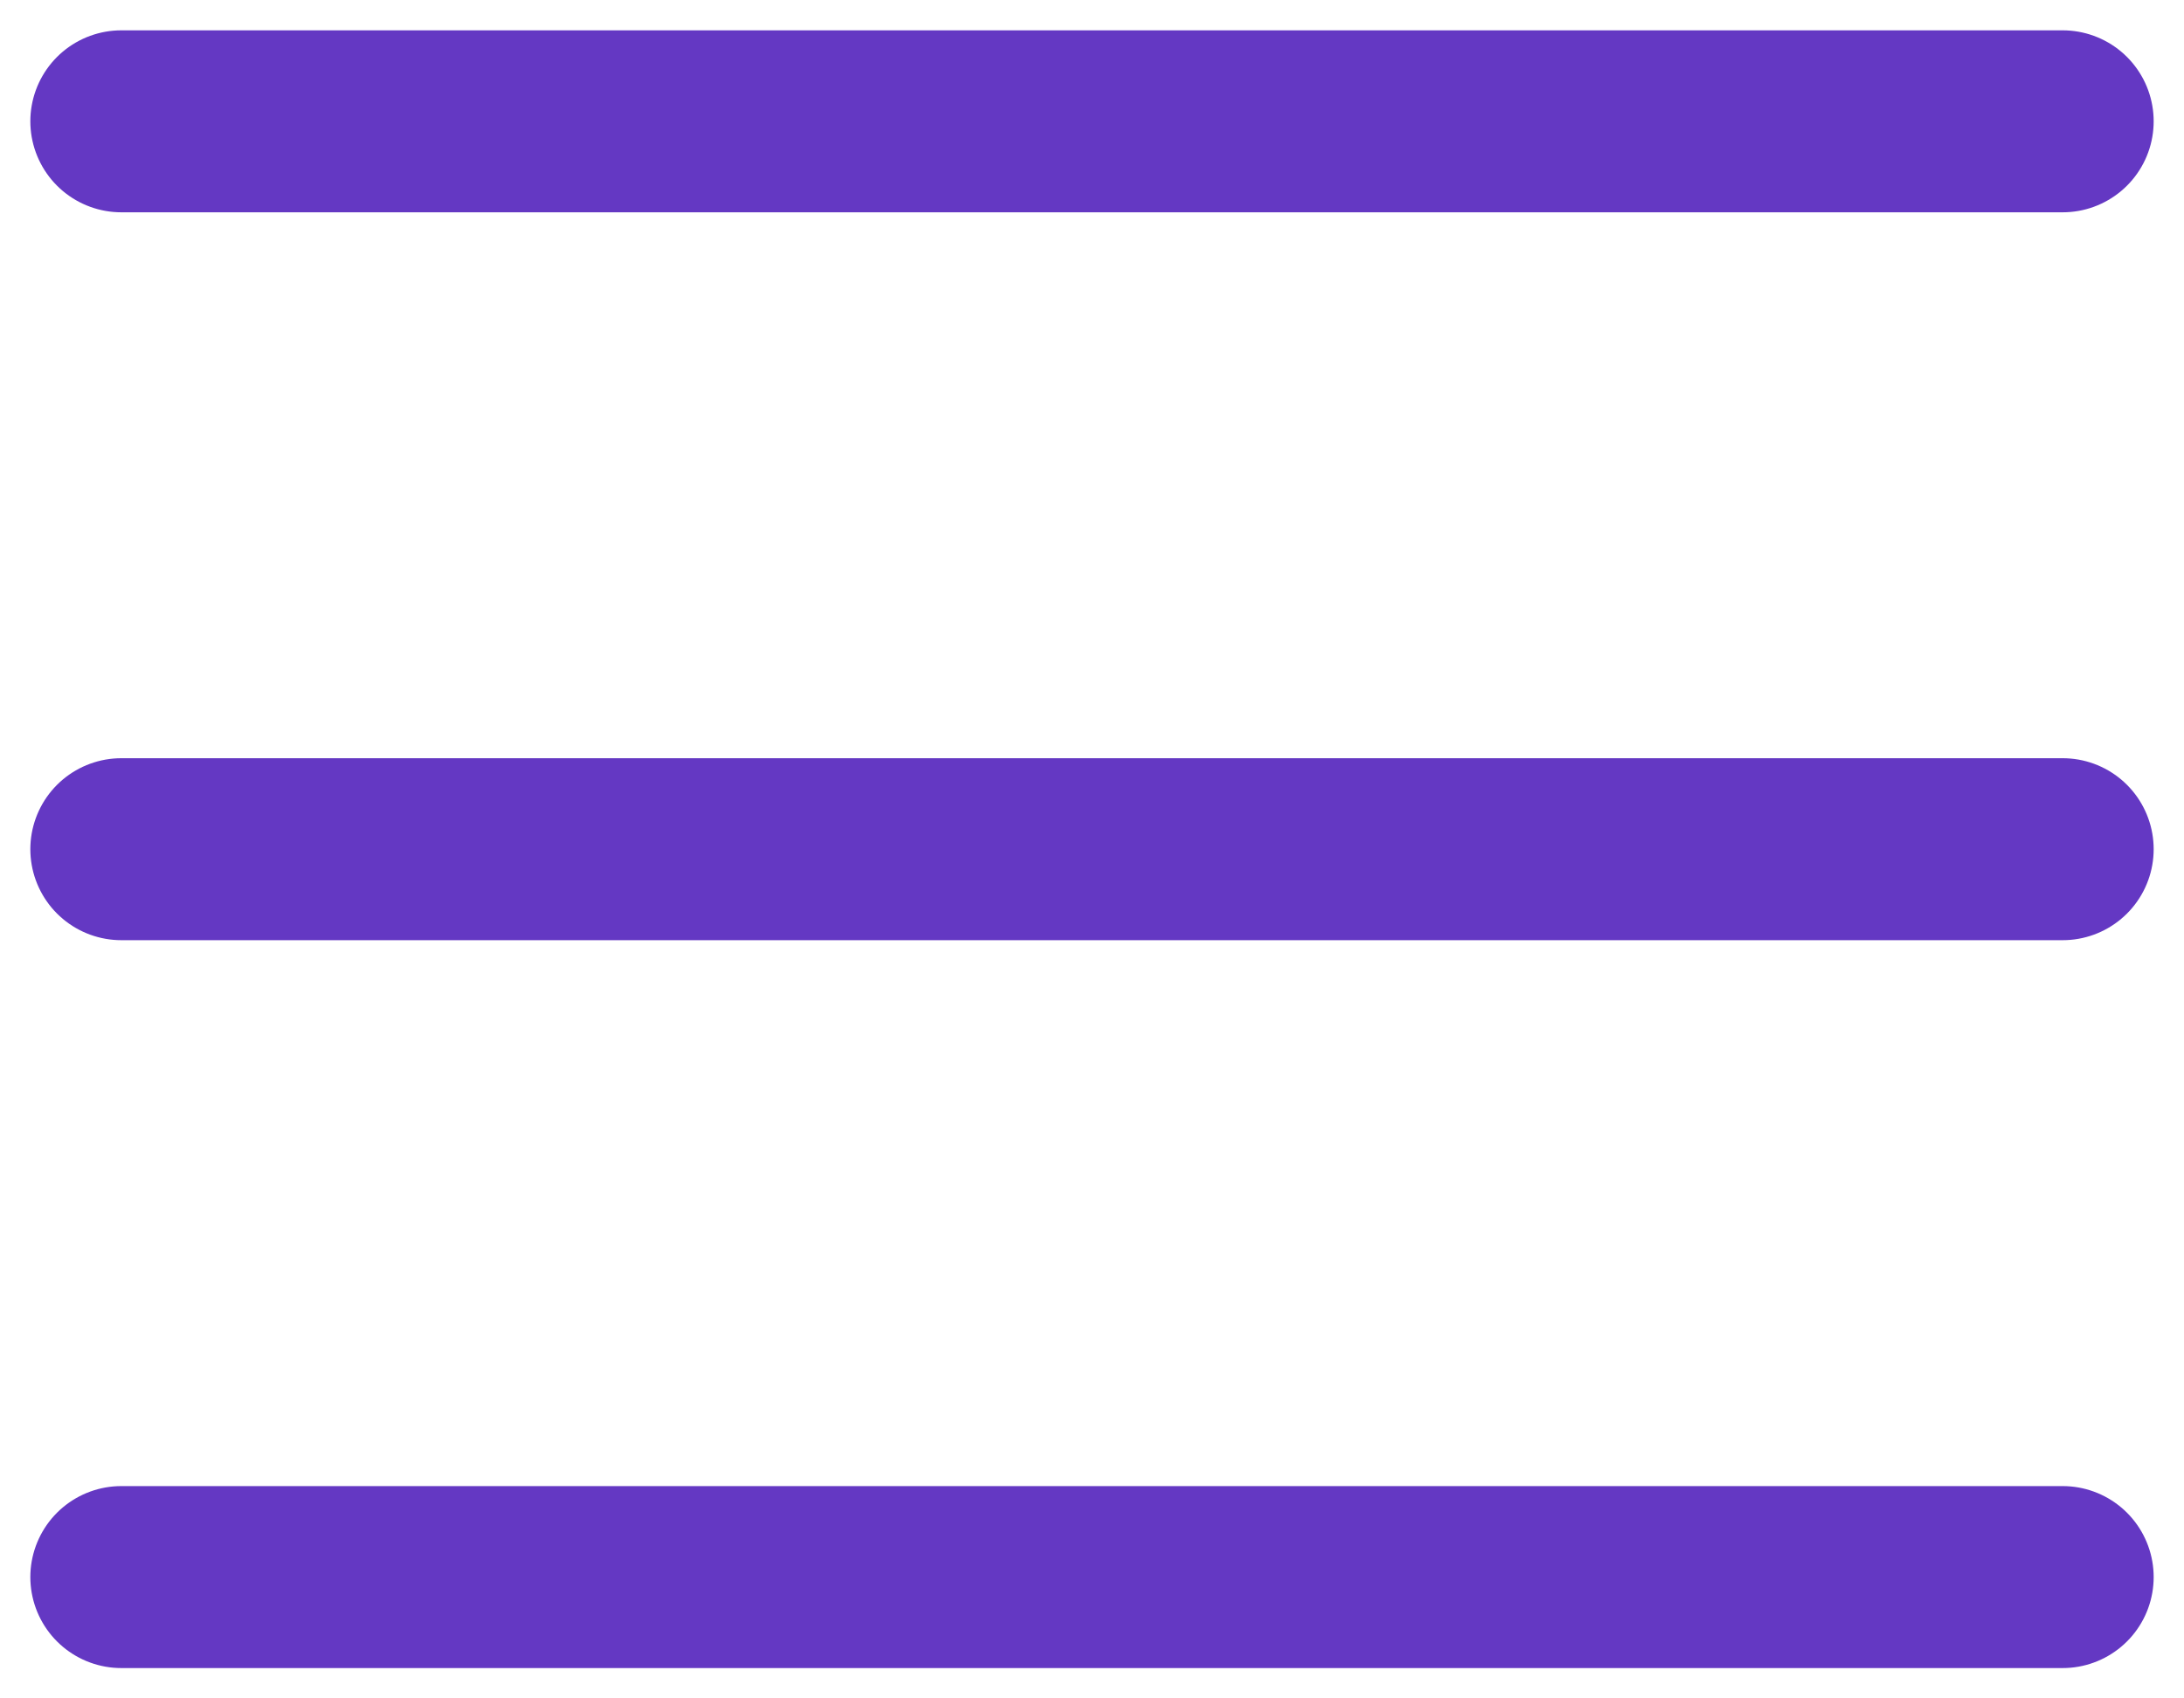
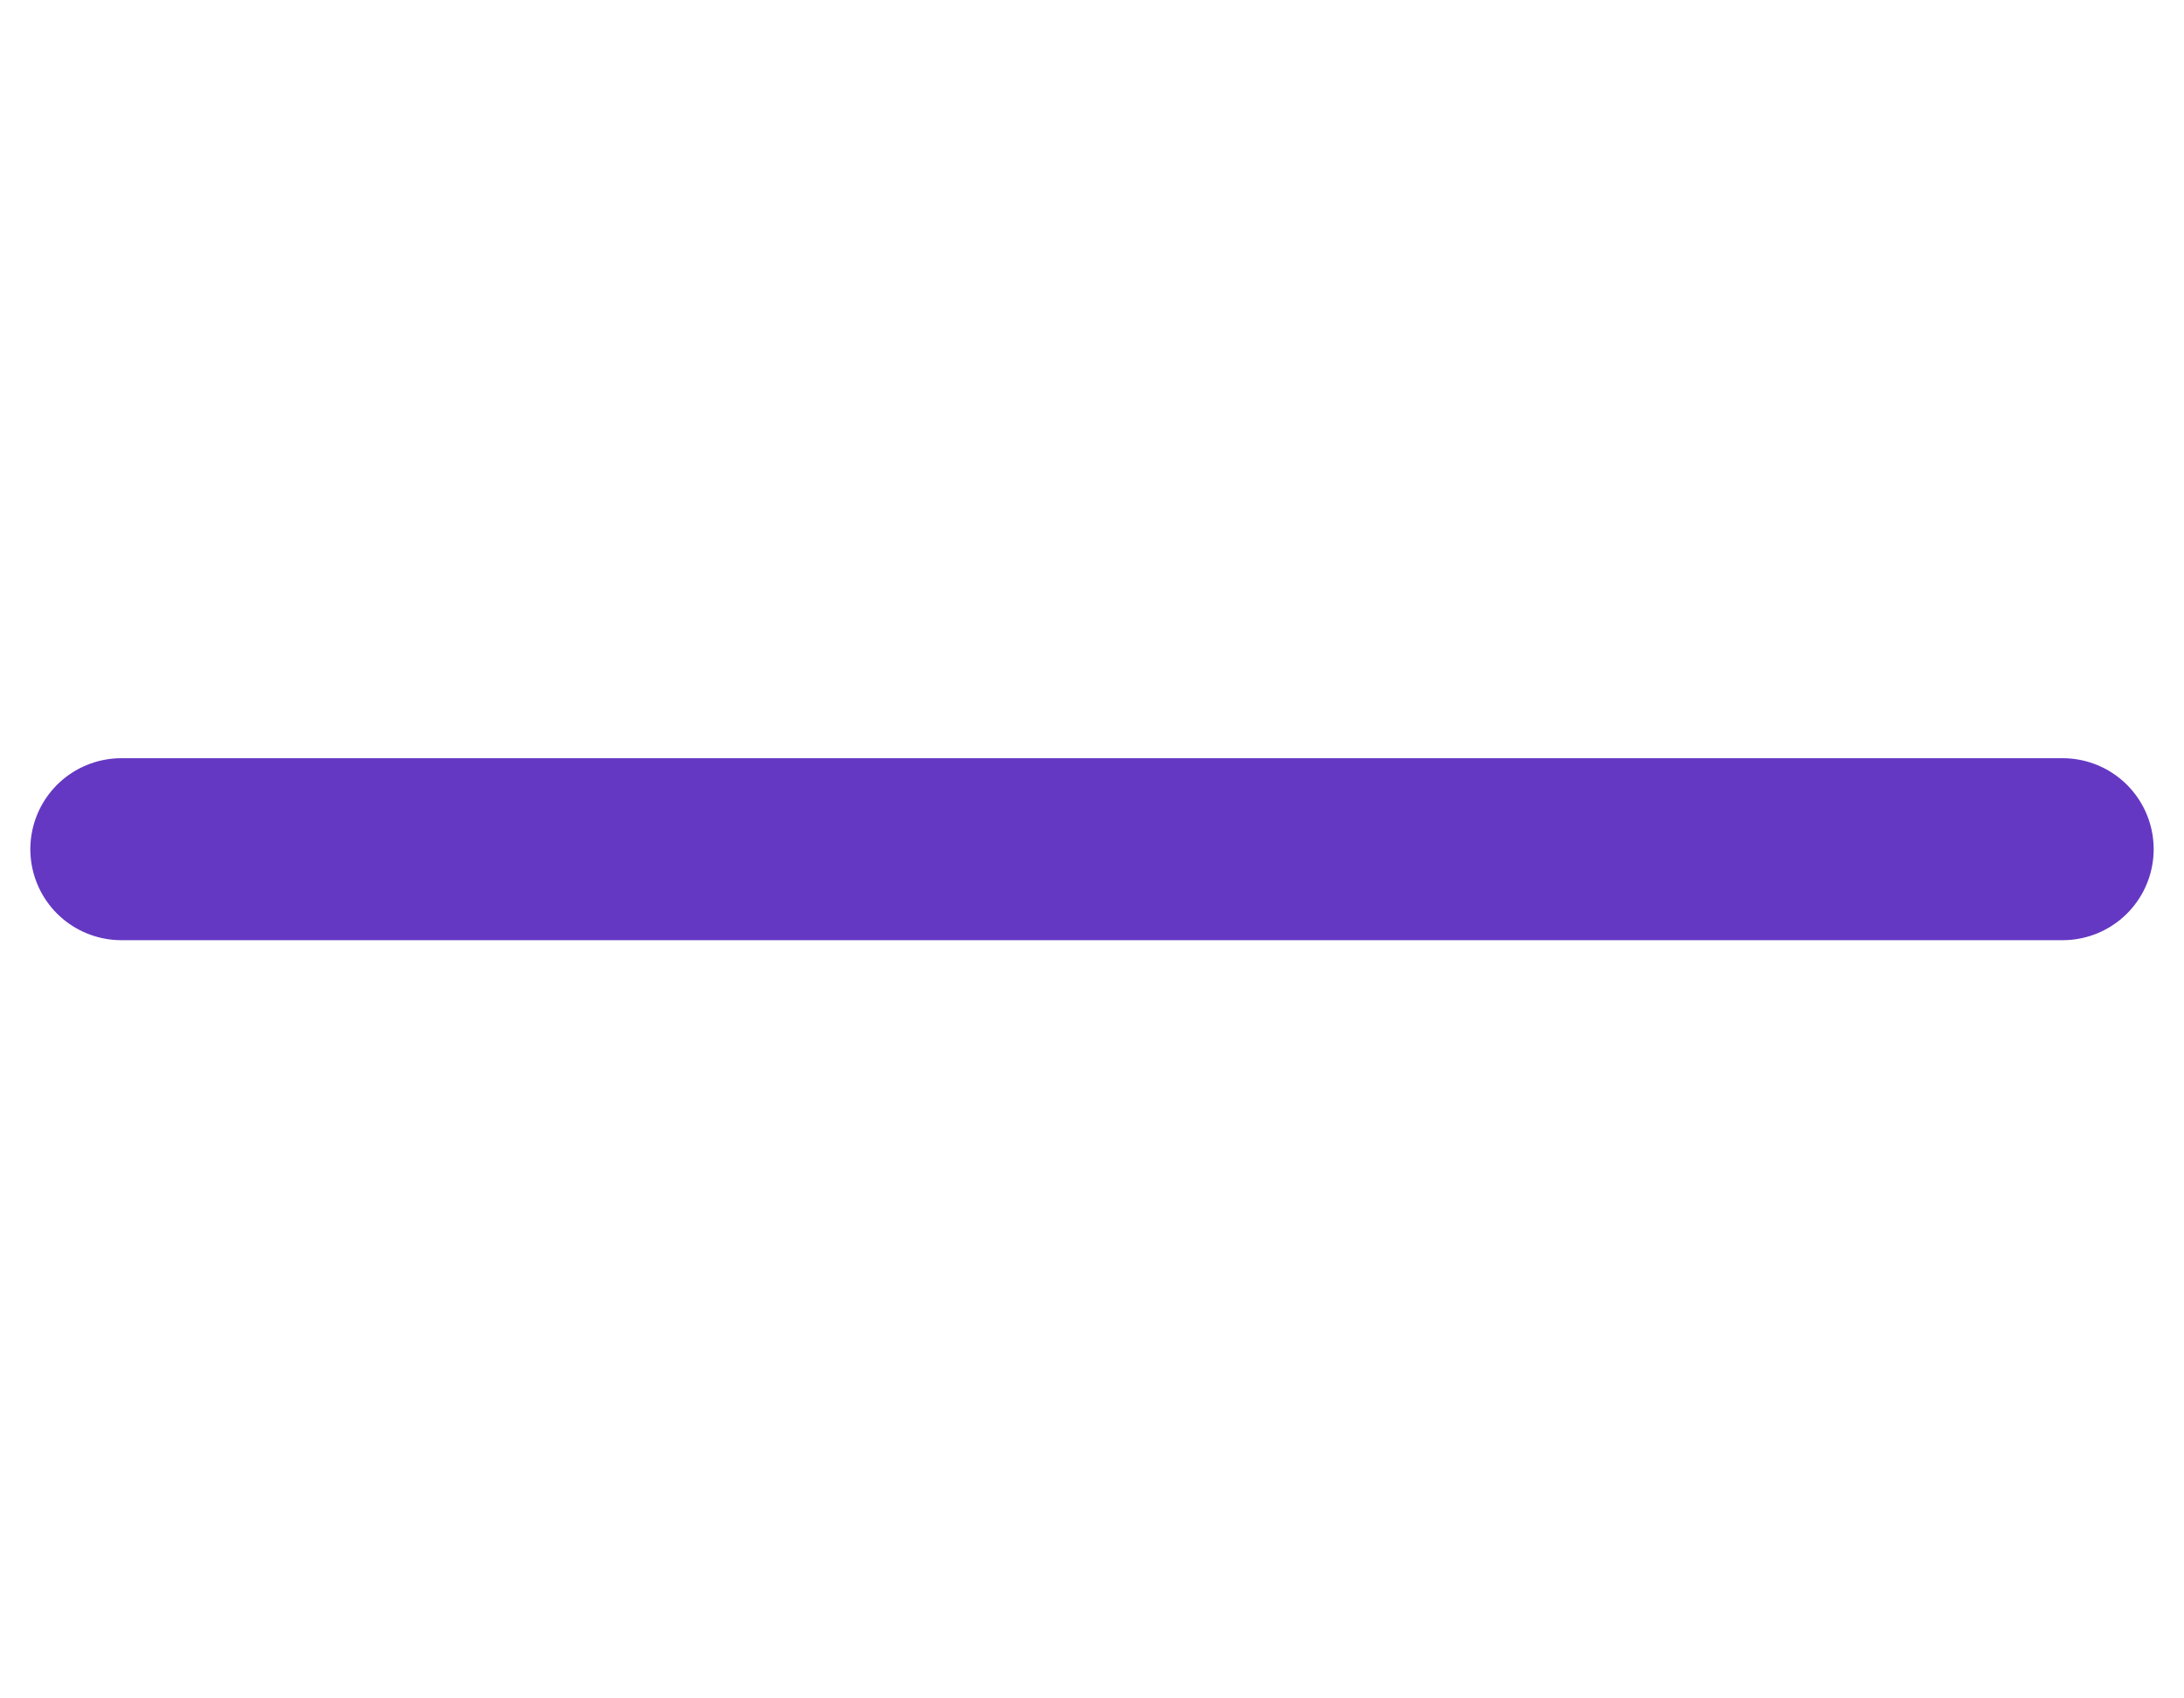
<svg xmlns="http://www.w3.org/2000/svg" width="36" height="28" viewBox="0 0 36 28" fill="none">
-   <path d="M2 2H34" stroke="#6438C3" stroke-width="3" stroke-linecap="round" />
  <path d="M2 14H34" stroke="#6438C3" stroke-width="3" stroke-linecap="round" />
-   <path d="M2 26H34" stroke="#6438C3" stroke-width="3" stroke-linecap="round" />
</svg>